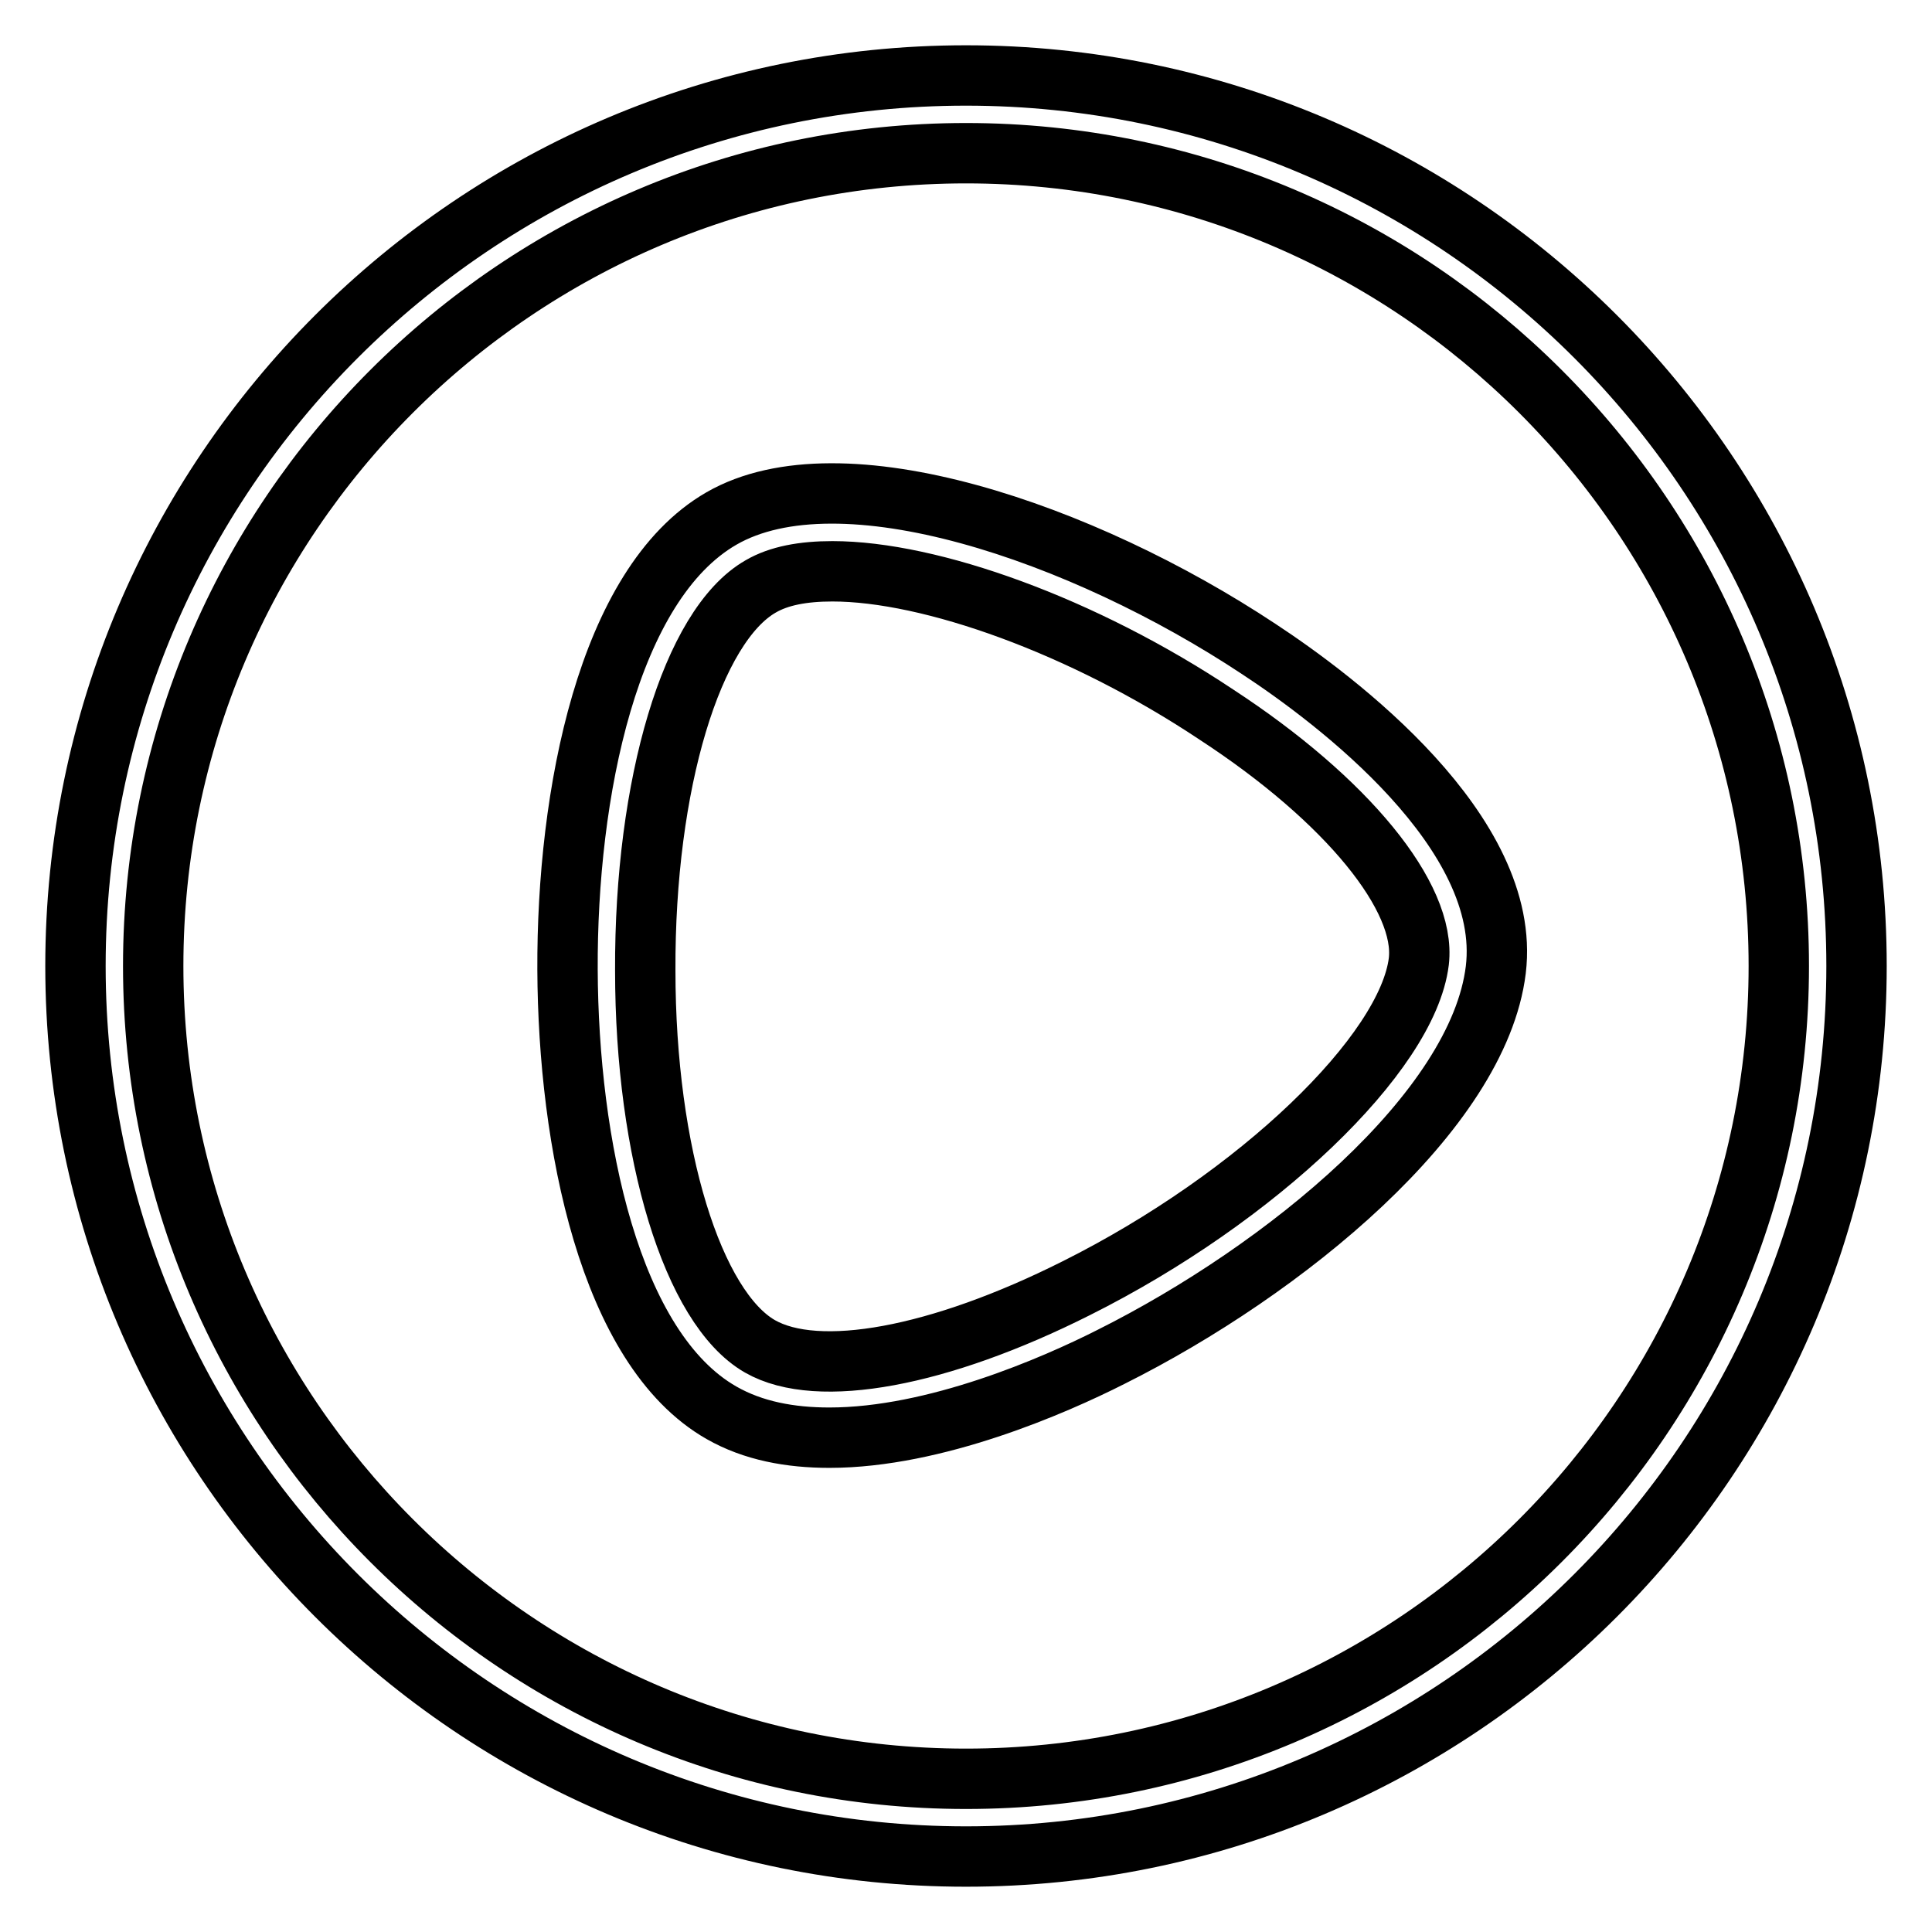
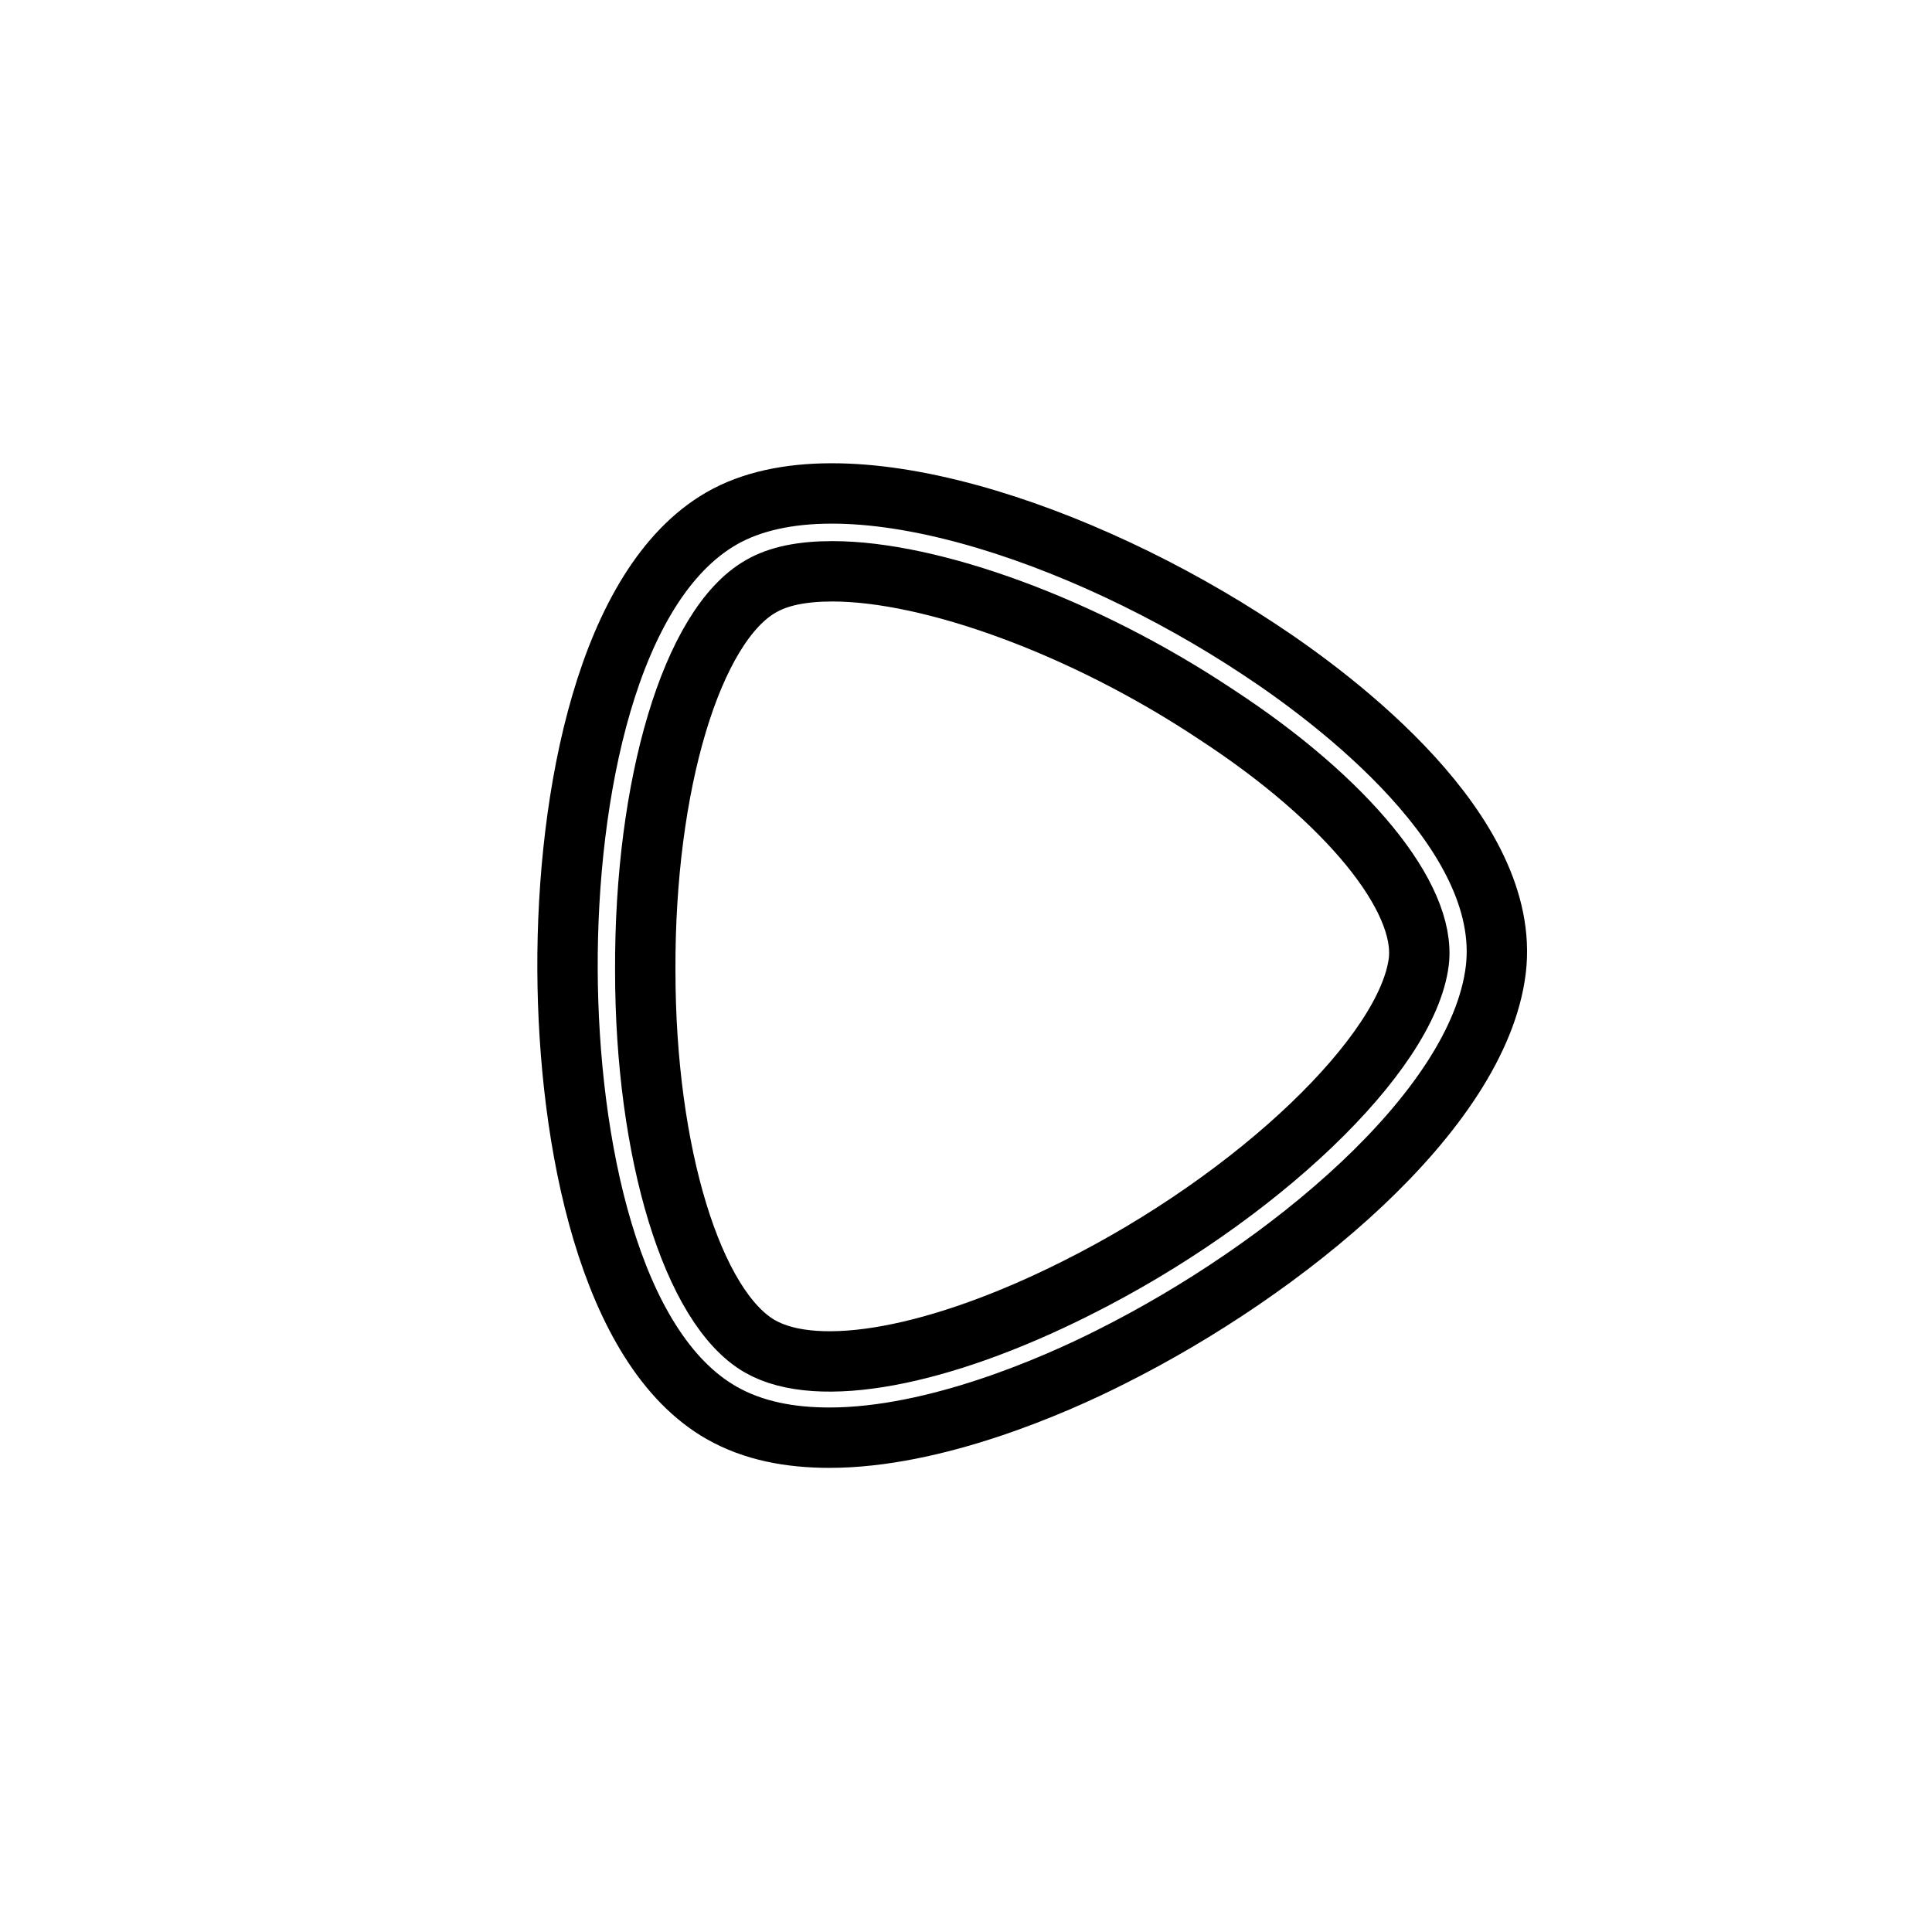
<svg xmlns="http://www.w3.org/2000/svg" version="1.1" x="0px" y="0px" viewBox="0 0 256 256" enable-background="new 0 0 256 256" xml:space="preserve">
  <g>
-     <path stroke-width="8" fill-opacity="0" stroke="#000000" d="M128,10C62.9,10,10,62.9,10,128s52.9,118,118,118s118-52.9,118-118S193.1,10,128,10z M128,235.7 c-59.4,0-107.7-48.3-107.7-107.7S68.6,20.3,128,20.3S235.7,68.6,235.7,128S187.4,235.7,128,235.7z" />
    <path stroke-width="8" fill-opacity="0" stroke="#000000" d="M166.8,86c-23.4-15.5-55.4-26.4-71.2-17.3c-15.1,8.7-20.5,36.6-20.4,59.8c0.1,22.8,5.5,50.2,20.4,58.7 c4.2,2.4,9.1,3.3,14.3,3.3c14,0,29.8-6.9,37.3-10.7c23-11.5,48.7-32.5,51-51.3C200.4,110.3,177,92.7,166.8,86z M188,127.4 c-1.5,12.2-21.4,31.3-45.4,43.3c-18.1,9.1-34.2,12.1-41.9,7.7c-8.9-5.1-15.2-25.6-15.2-49.8c-0.1-24.7,6.2-45.7,15.3-50.9 c2.4-1.4,5.6-2,9.5-2c13,0,33.2,7.2,50.9,19C178.5,106,189,118.9,188,127.4z" />
  </g>
</svg>